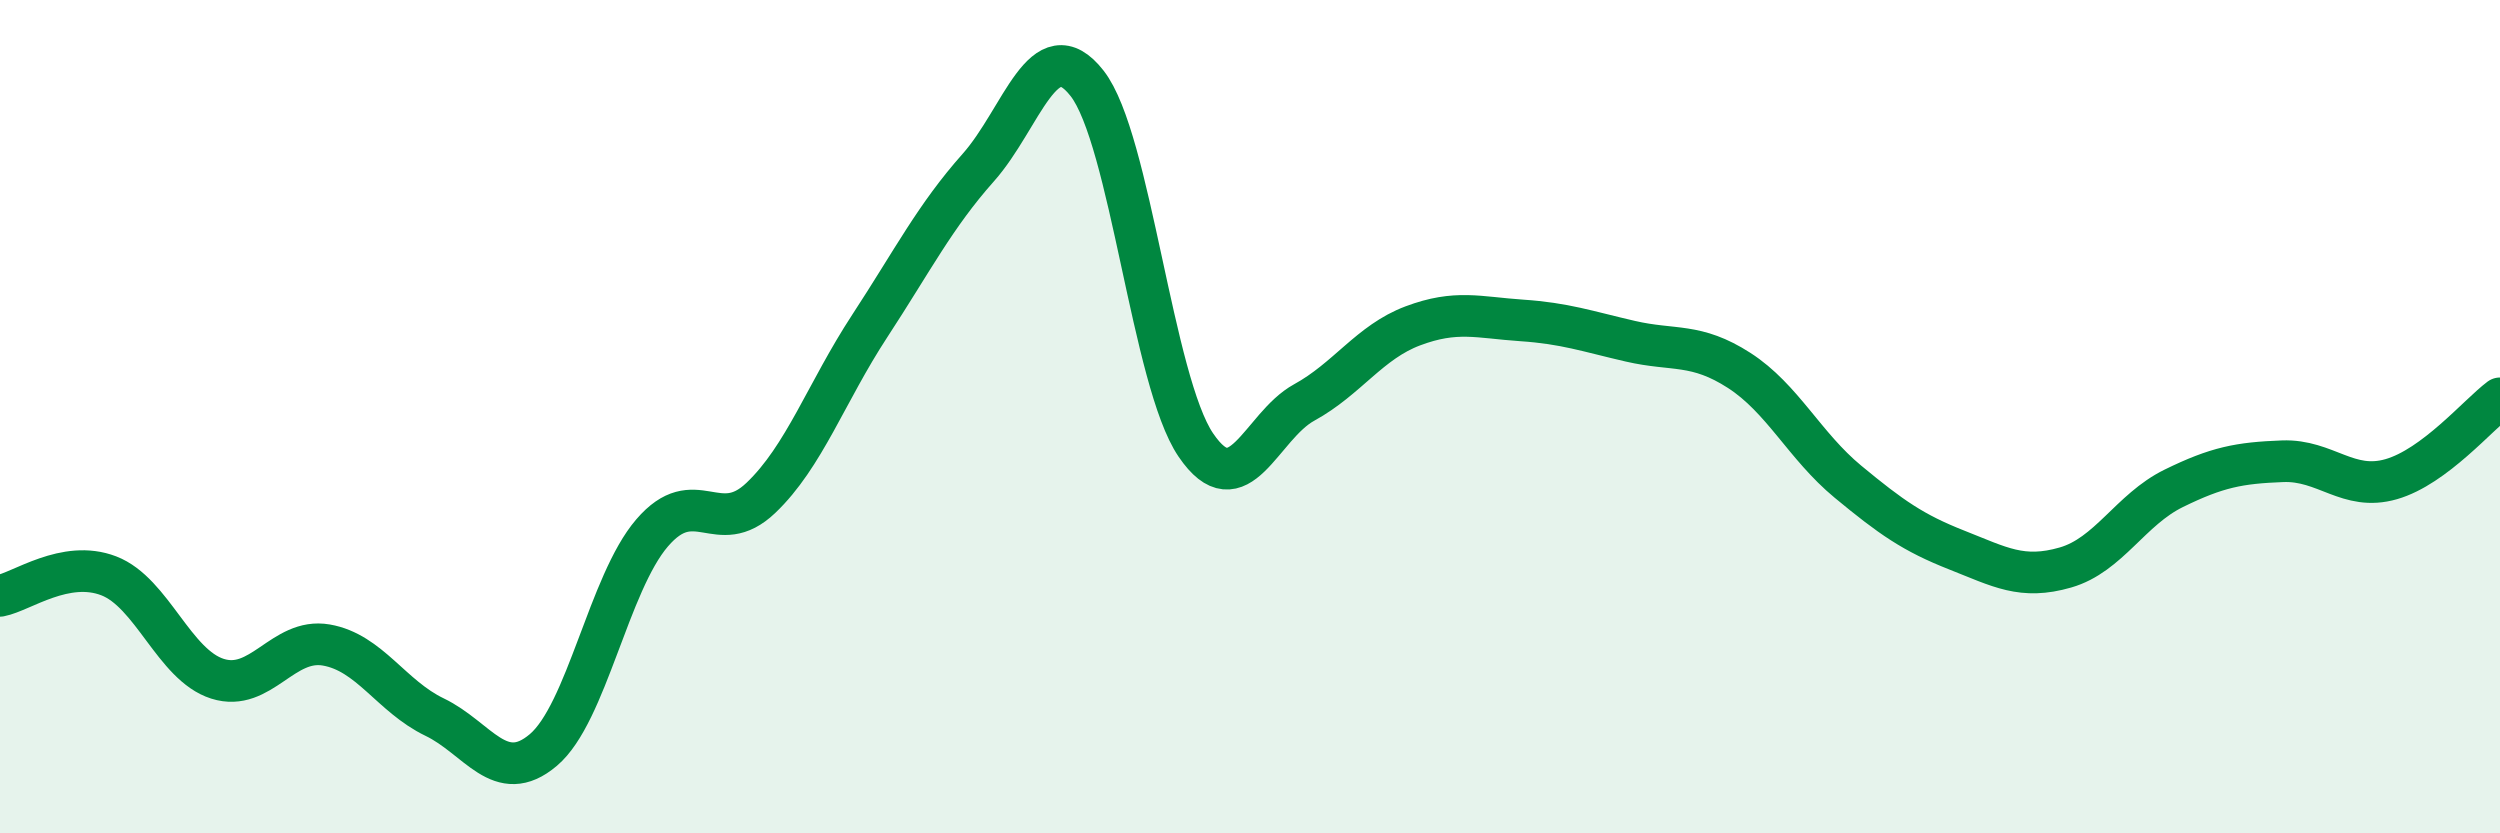
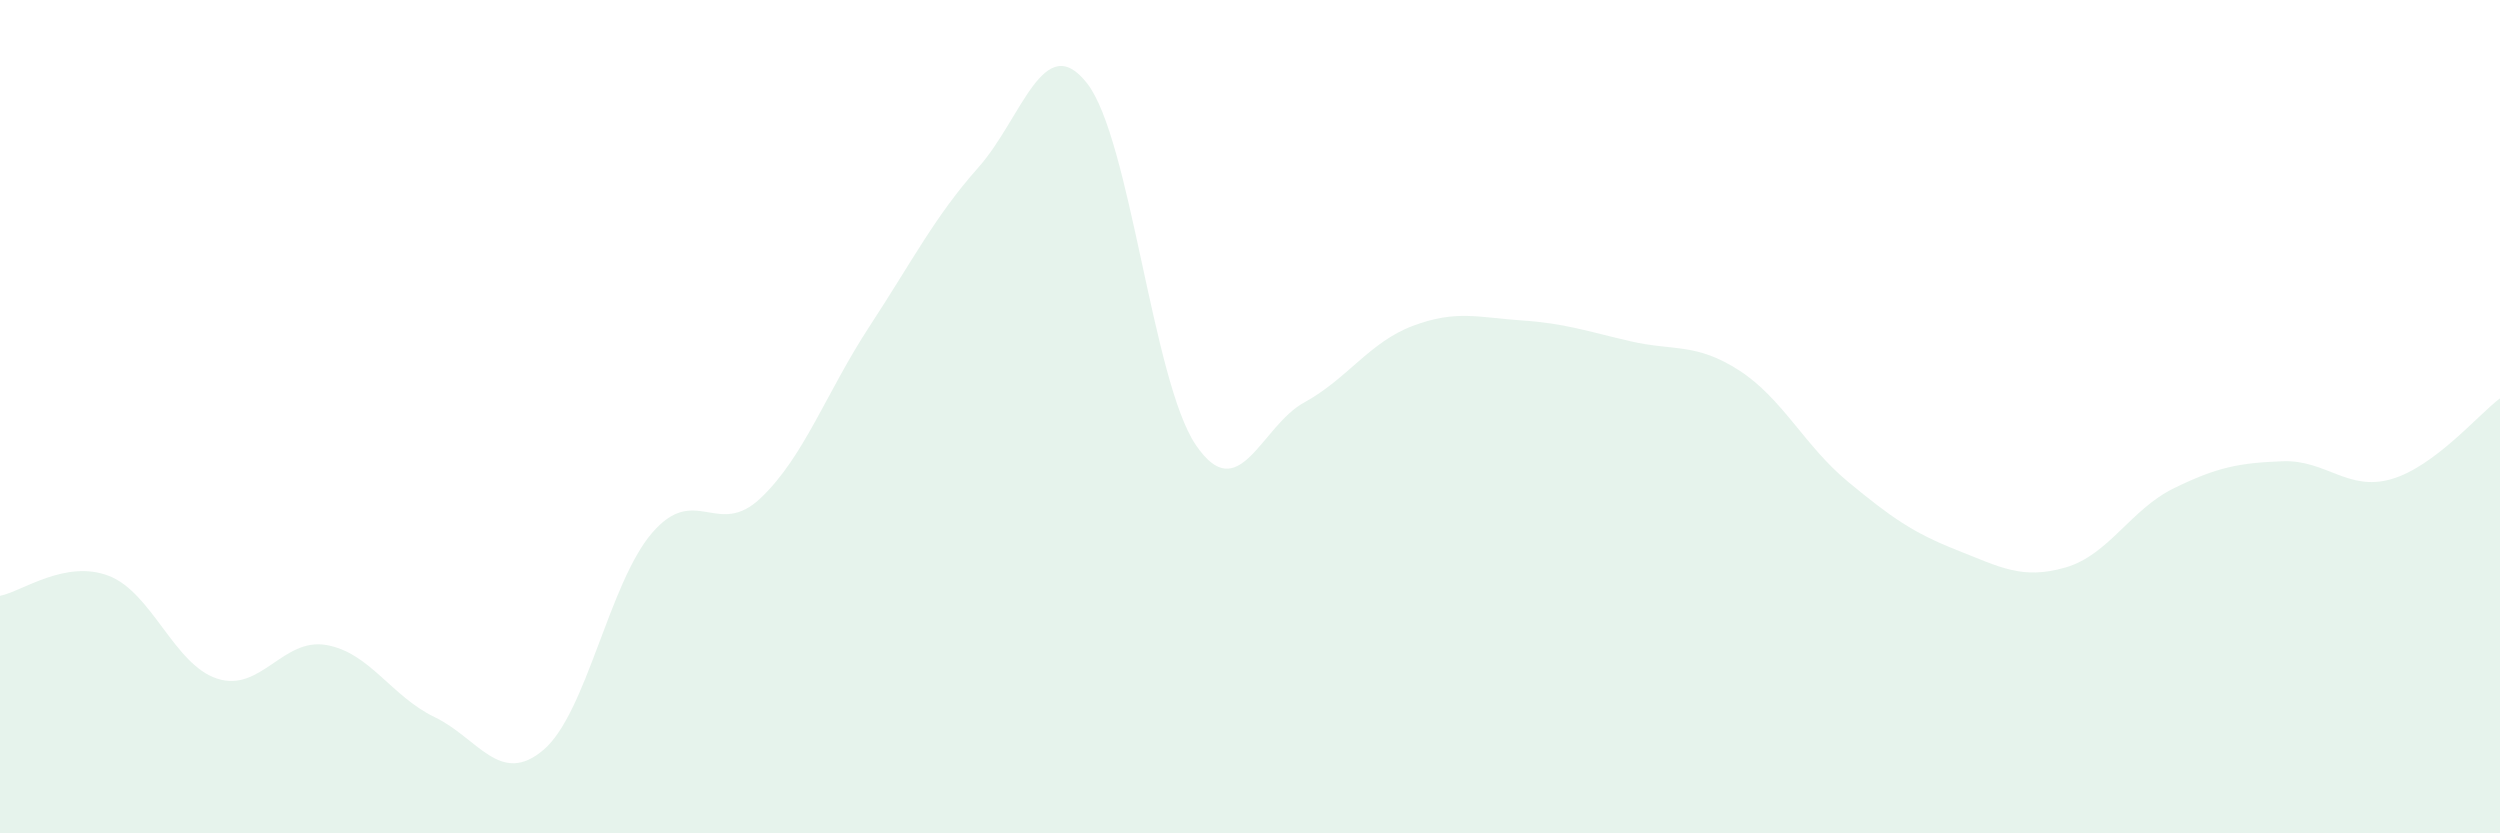
<svg xmlns="http://www.w3.org/2000/svg" width="60" height="20" viewBox="0 0 60 20">
  <path d="M 0,14.3 C 0.52,14.2 1.57,13.42 2.61,13.82 C 3.65,14.22 4.18,15.96 5.22,16.29 C 6.26,16.62 6.79,15.3 7.83,15.48 C 8.87,15.66 9.39,16.71 10.43,17.21 C 11.47,17.71 12,18.88 13.04,18 C 14.08,17.12 14.61,14 15.65,12.79 C 16.69,11.58 17.22,12.94 18.26,11.95 C 19.3,10.96 19.83,9.42 20.87,7.83 C 21.91,6.24 22.44,5.19 23.48,4.02 C 24.52,2.85 25.05,0.67 26.09,2 C 27.13,3.33 27.66,9.15 28.7,10.68 C 29.74,12.21 30.26,10.23 31.3,9.66 C 32.34,9.09 32.87,8.21 33.91,7.82 C 34.95,7.43 35.48,7.62 36.52,7.69 C 37.56,7.76 38.09,7.95 39.13,8.19 C 40.17,8.43 40.7,8.22 41.74,8.89 C 42.78,9.56 43.31,10.7 44.35,11.56 C 45.39,12.42 45.92,12.79 46.96,13.2 C 48,13.61 48.53,13.92 49.57,13.62 C 50.61,13.32 51.13,12.23 52.17,11.72 C 53.21,11.21 53.74,11.11 54.78,11.07 C 55.82,11.03 56.35,11.8 57.39,11.5 C 58.43,11.2 59.48,9.95 60,9.56L60 20L0 20Z" fill="#008740" opacity="0.1" stroke-linecap="round" stroke-linejoin="round" />
-   <path d="M 0,14.3 C 0.52,14.2 1.57,13.42 2.61,13.82 C 3.65,14.22 4.18,15.96 5.22,16.29 C 6.26,16.62 6.79,15.3 7.83,15.48 C 8.87,15.66 9.39,16.71 10.43,17.21 C 11.47,17.71 12,18.88 13.04,18 C 14.08,17.12 14.61,14 15.65,12.79 C 16.69,11.58 17.22,12.94 18.26,11.95 C 19.3,10.96 19.83,9.42 20.87,7.83 C 21.91,6.24 22.44,5.19 23.48,4.02 C 24.52,2.85 25.05,0.67 26.09,2 C 27.13,3.33 27.66,9.15 28.7,10.68 C 29.74,12.21 30.26,10.23 31.3,9.66 C 32.34,9.09 32.87,8.21 33.91,7.82 C 34.95,7.43 35.48,7.62 36.52,7.69 C 37.56,7.76 38.09,7.95 39.13,8.19 C 40.17,8.43 40.7,8.22 41.74,8.89 C 42.78,9.56 43.31,10.7 44.35,11.56 C 45.39,12.42 45.92,12.79 46.96,13.2 C 48,13.61 48.53,13.92 49.57,13.62 C 50.61,13.32 51.13,12.23 52.17,11.72 C 53.21,11.21 53.74,11.11 54.78,11.07 C 55.82,11.03 56.35,11.8 57.39,11.5 C 58.43,11.2 59.48,9.95 60,9.56" stroke="#008740" stroke-width="1" fill="none" stroke-linecap="round" stroke-linejoin="round" />
</svg>